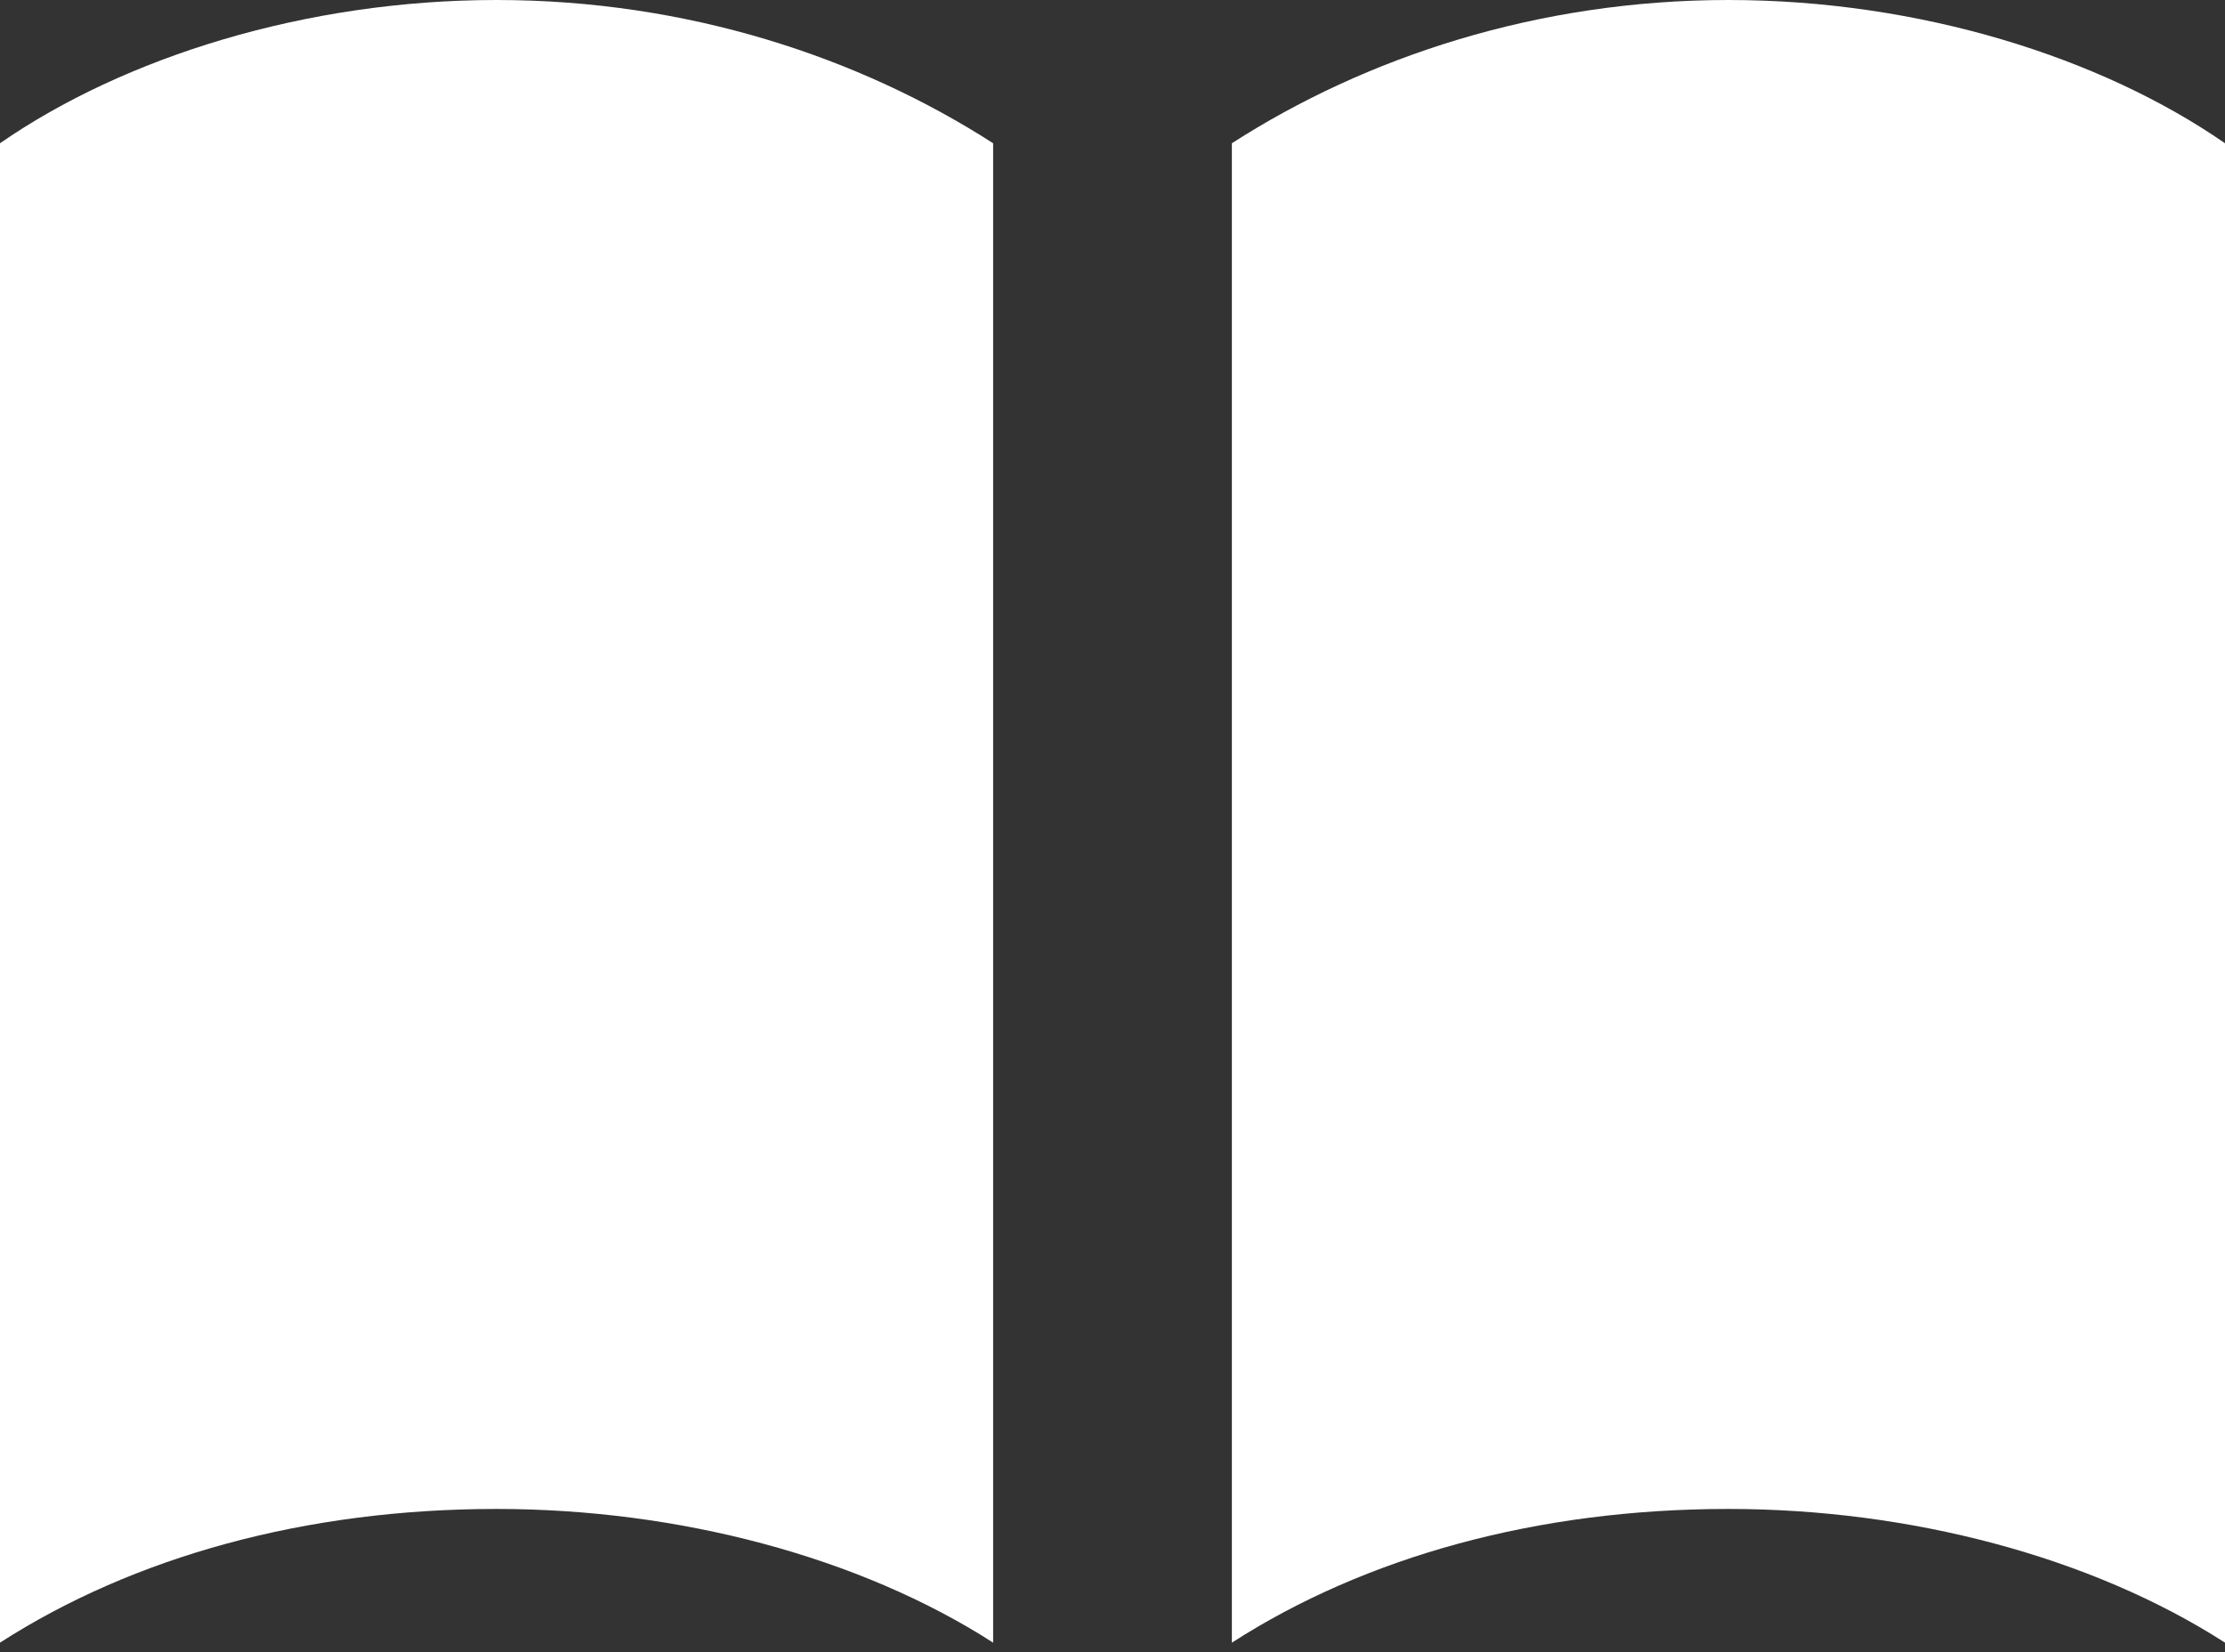
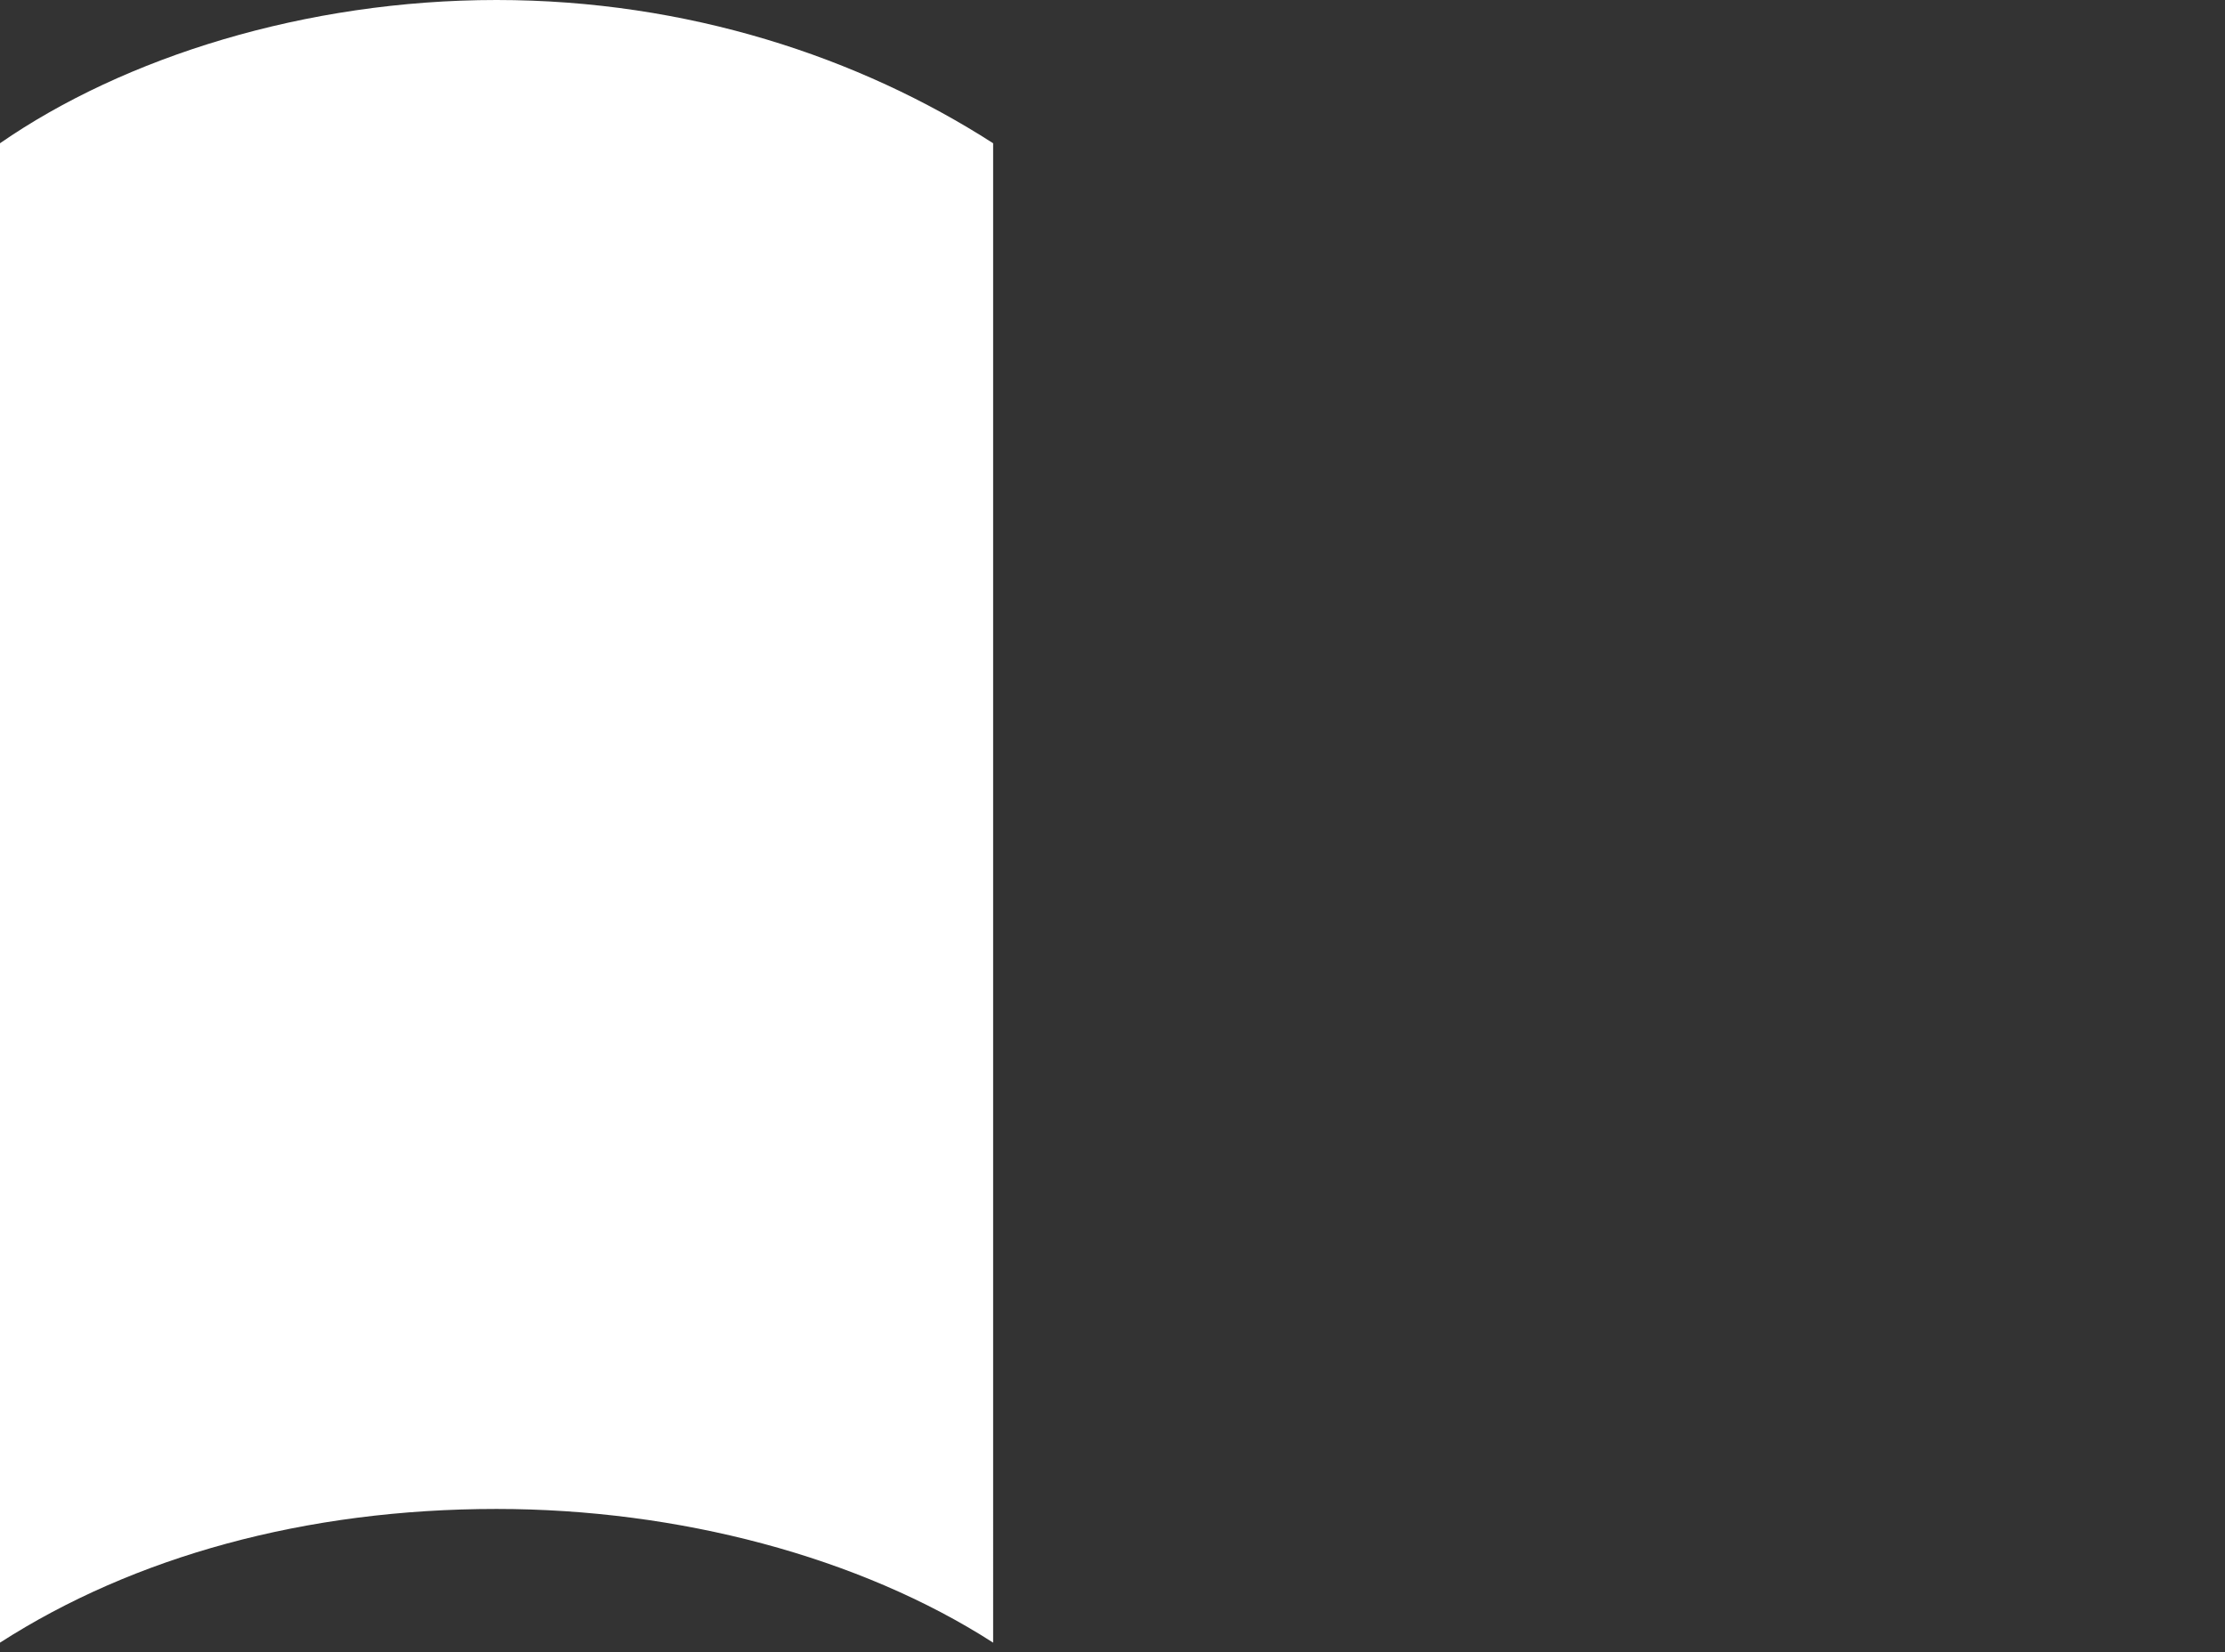
<svg xmlns="http://www.w3.org/2000/svg" version="1.1" id="Layer_1" x="0px" y="0px" width="23.3px" height="17.3px" viewBox="0 0 23.3 17.3" enable-background="new 0 0 23.3 17.3" xml:space="preserve">
  <rect x="0" y="0" width="23.3" height="17.3" fill="#333333" stroke="none" />
  <g>
-     <path fill="#FFFFFF" d="M18.1,0c-2,0-3.8,0.6-5.2,1.5v15.7c1.4-0.9,3.2-1.4,5.2-1.4c1.9,0,3.8,0.5,5.2,1.4V1.5   C22,0.6,20.1,0,18.1,0z" />
    <path fill="#FFFFFF" d="M0,1.5v15.7c1.4-0.9,3.2-1.4,5.2-1.4c1.9,0,3.8,0.5,5.2,1.4V1.5C9,0.6,7.2,0,5.2,0C3.2,0,1.3,0.6,0,1.5z" />
  </g>
  <g>
</g>
  <g>
</g>
  <g>
</g>
  <g>
</g>
  <g>
</g>
  <g>
</g>
  <g>
</g>
  <g>
</g>
  <g>
</g>
  <g>
</g>
  <g>
</g>
  <g>
</g>
  <g>
</g>
  <g>
</g>
  <g>
</g>
</svg>